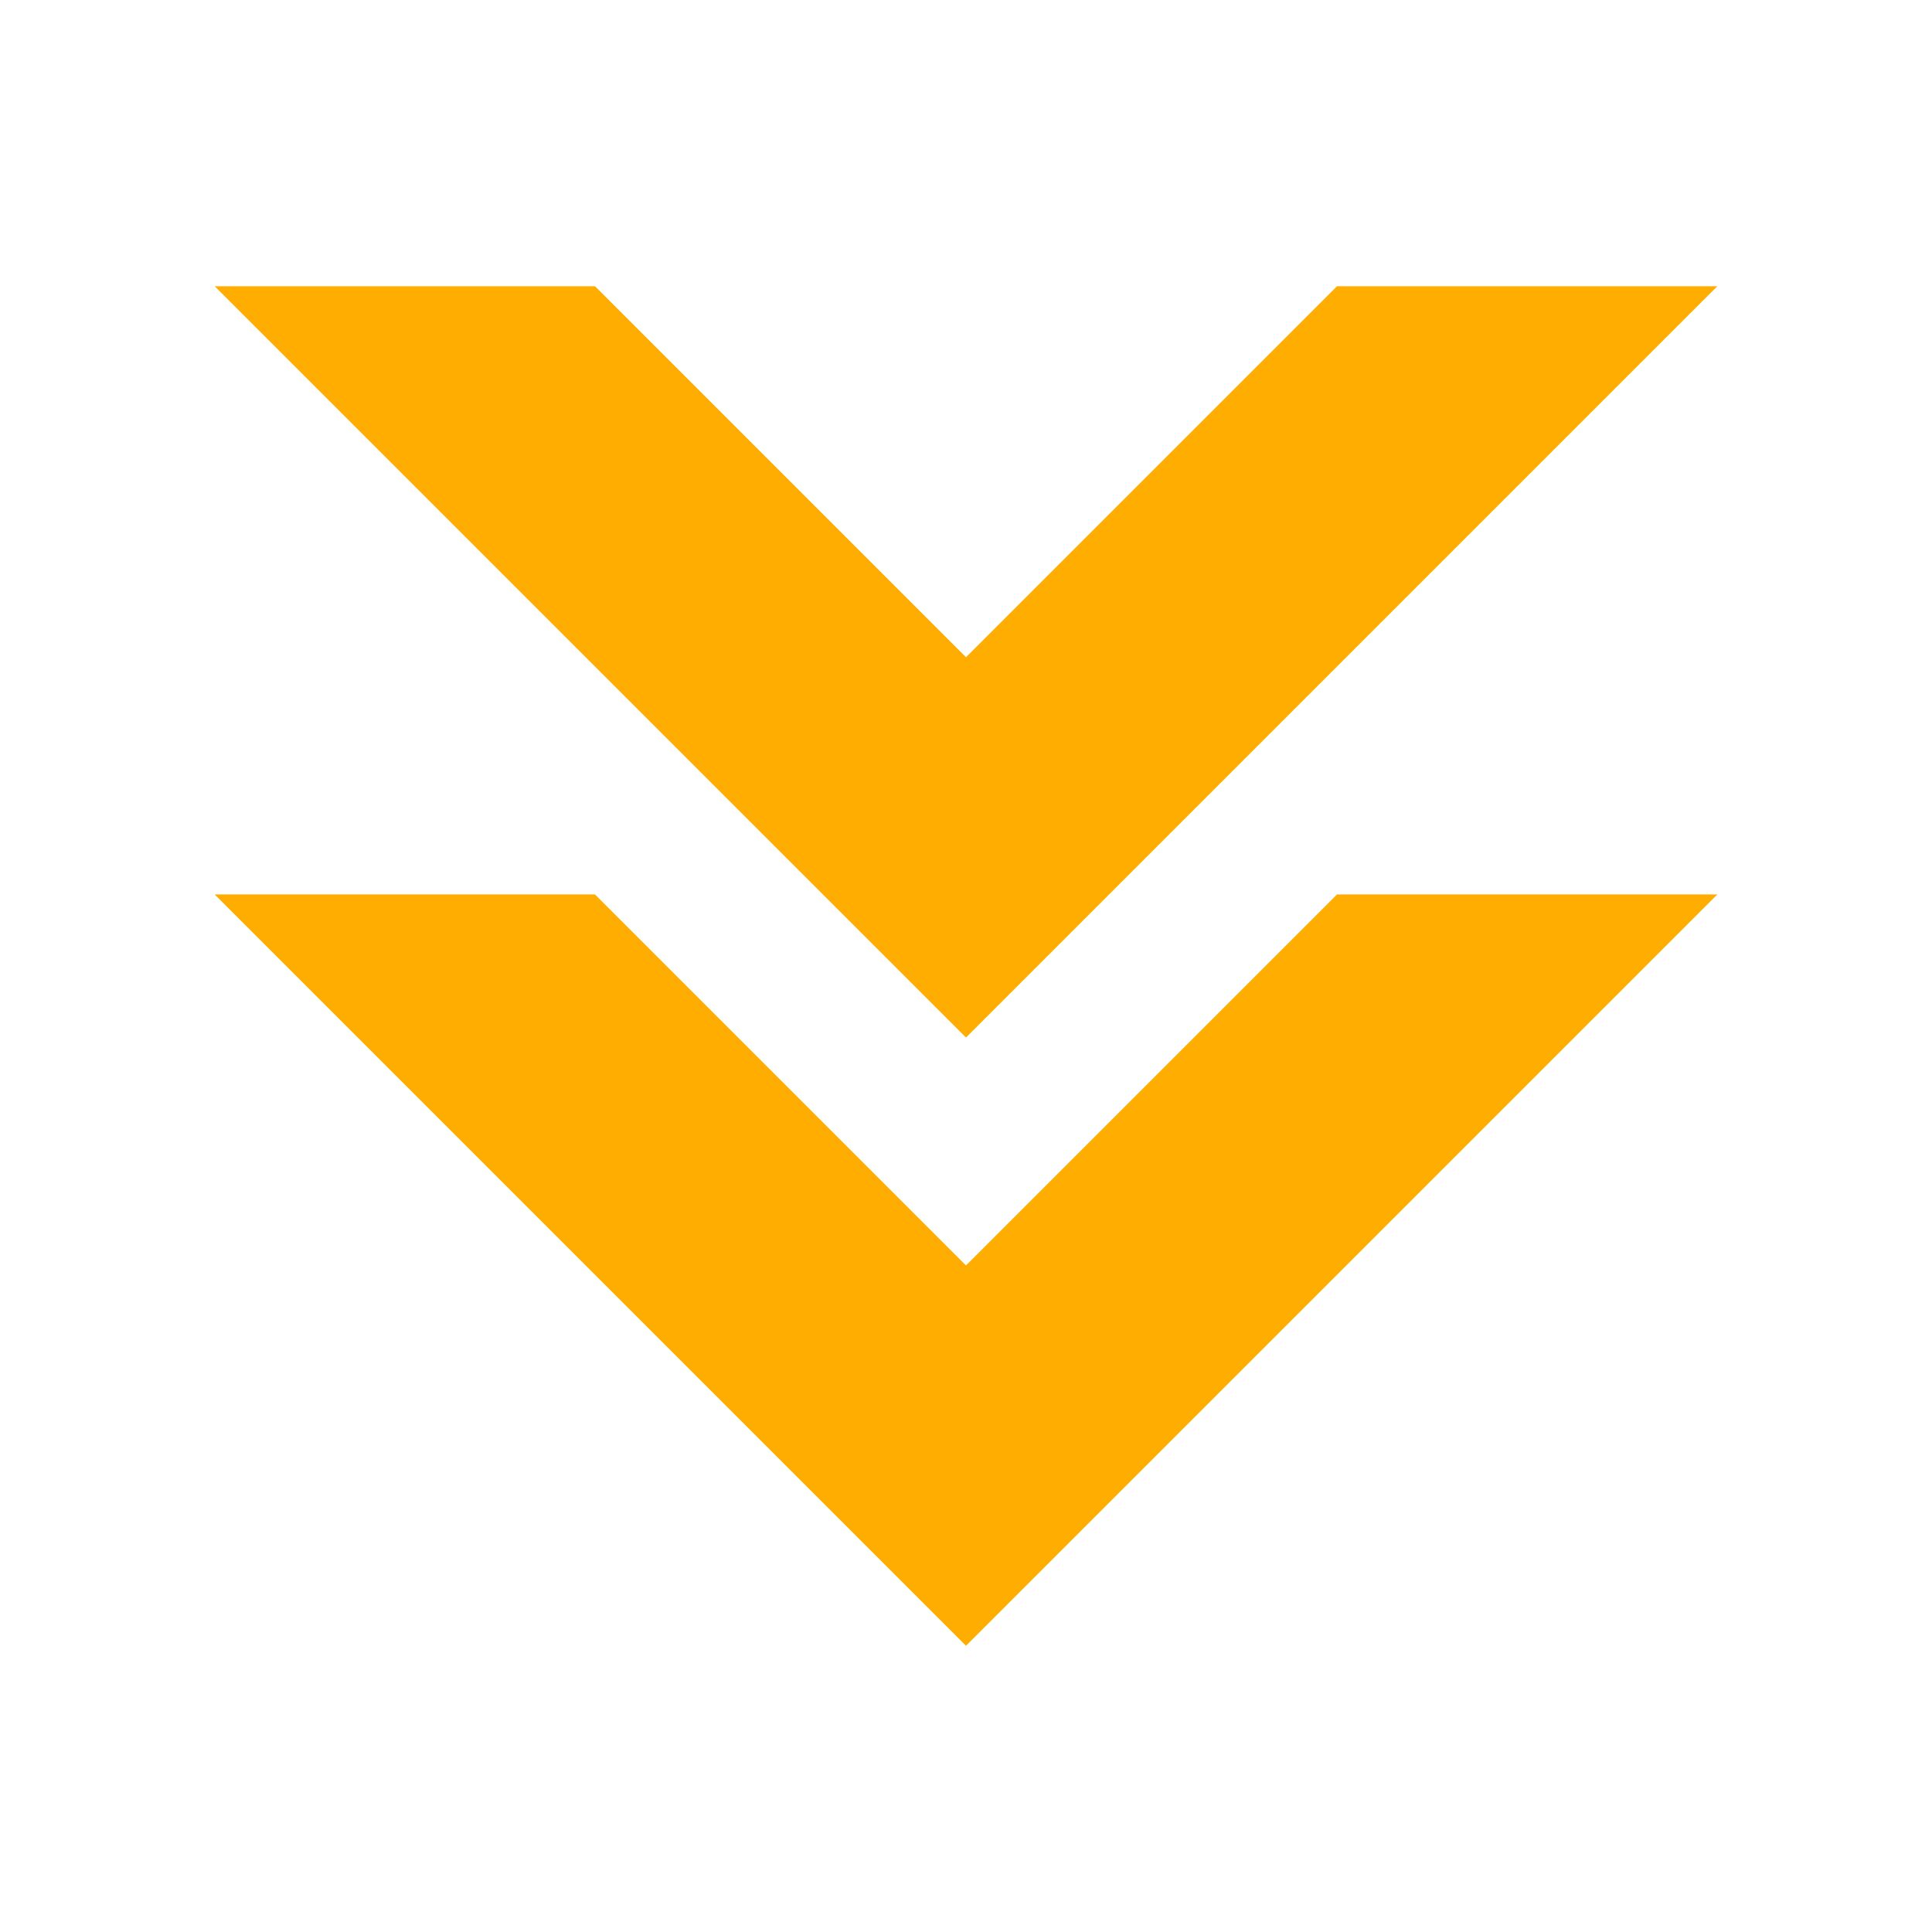
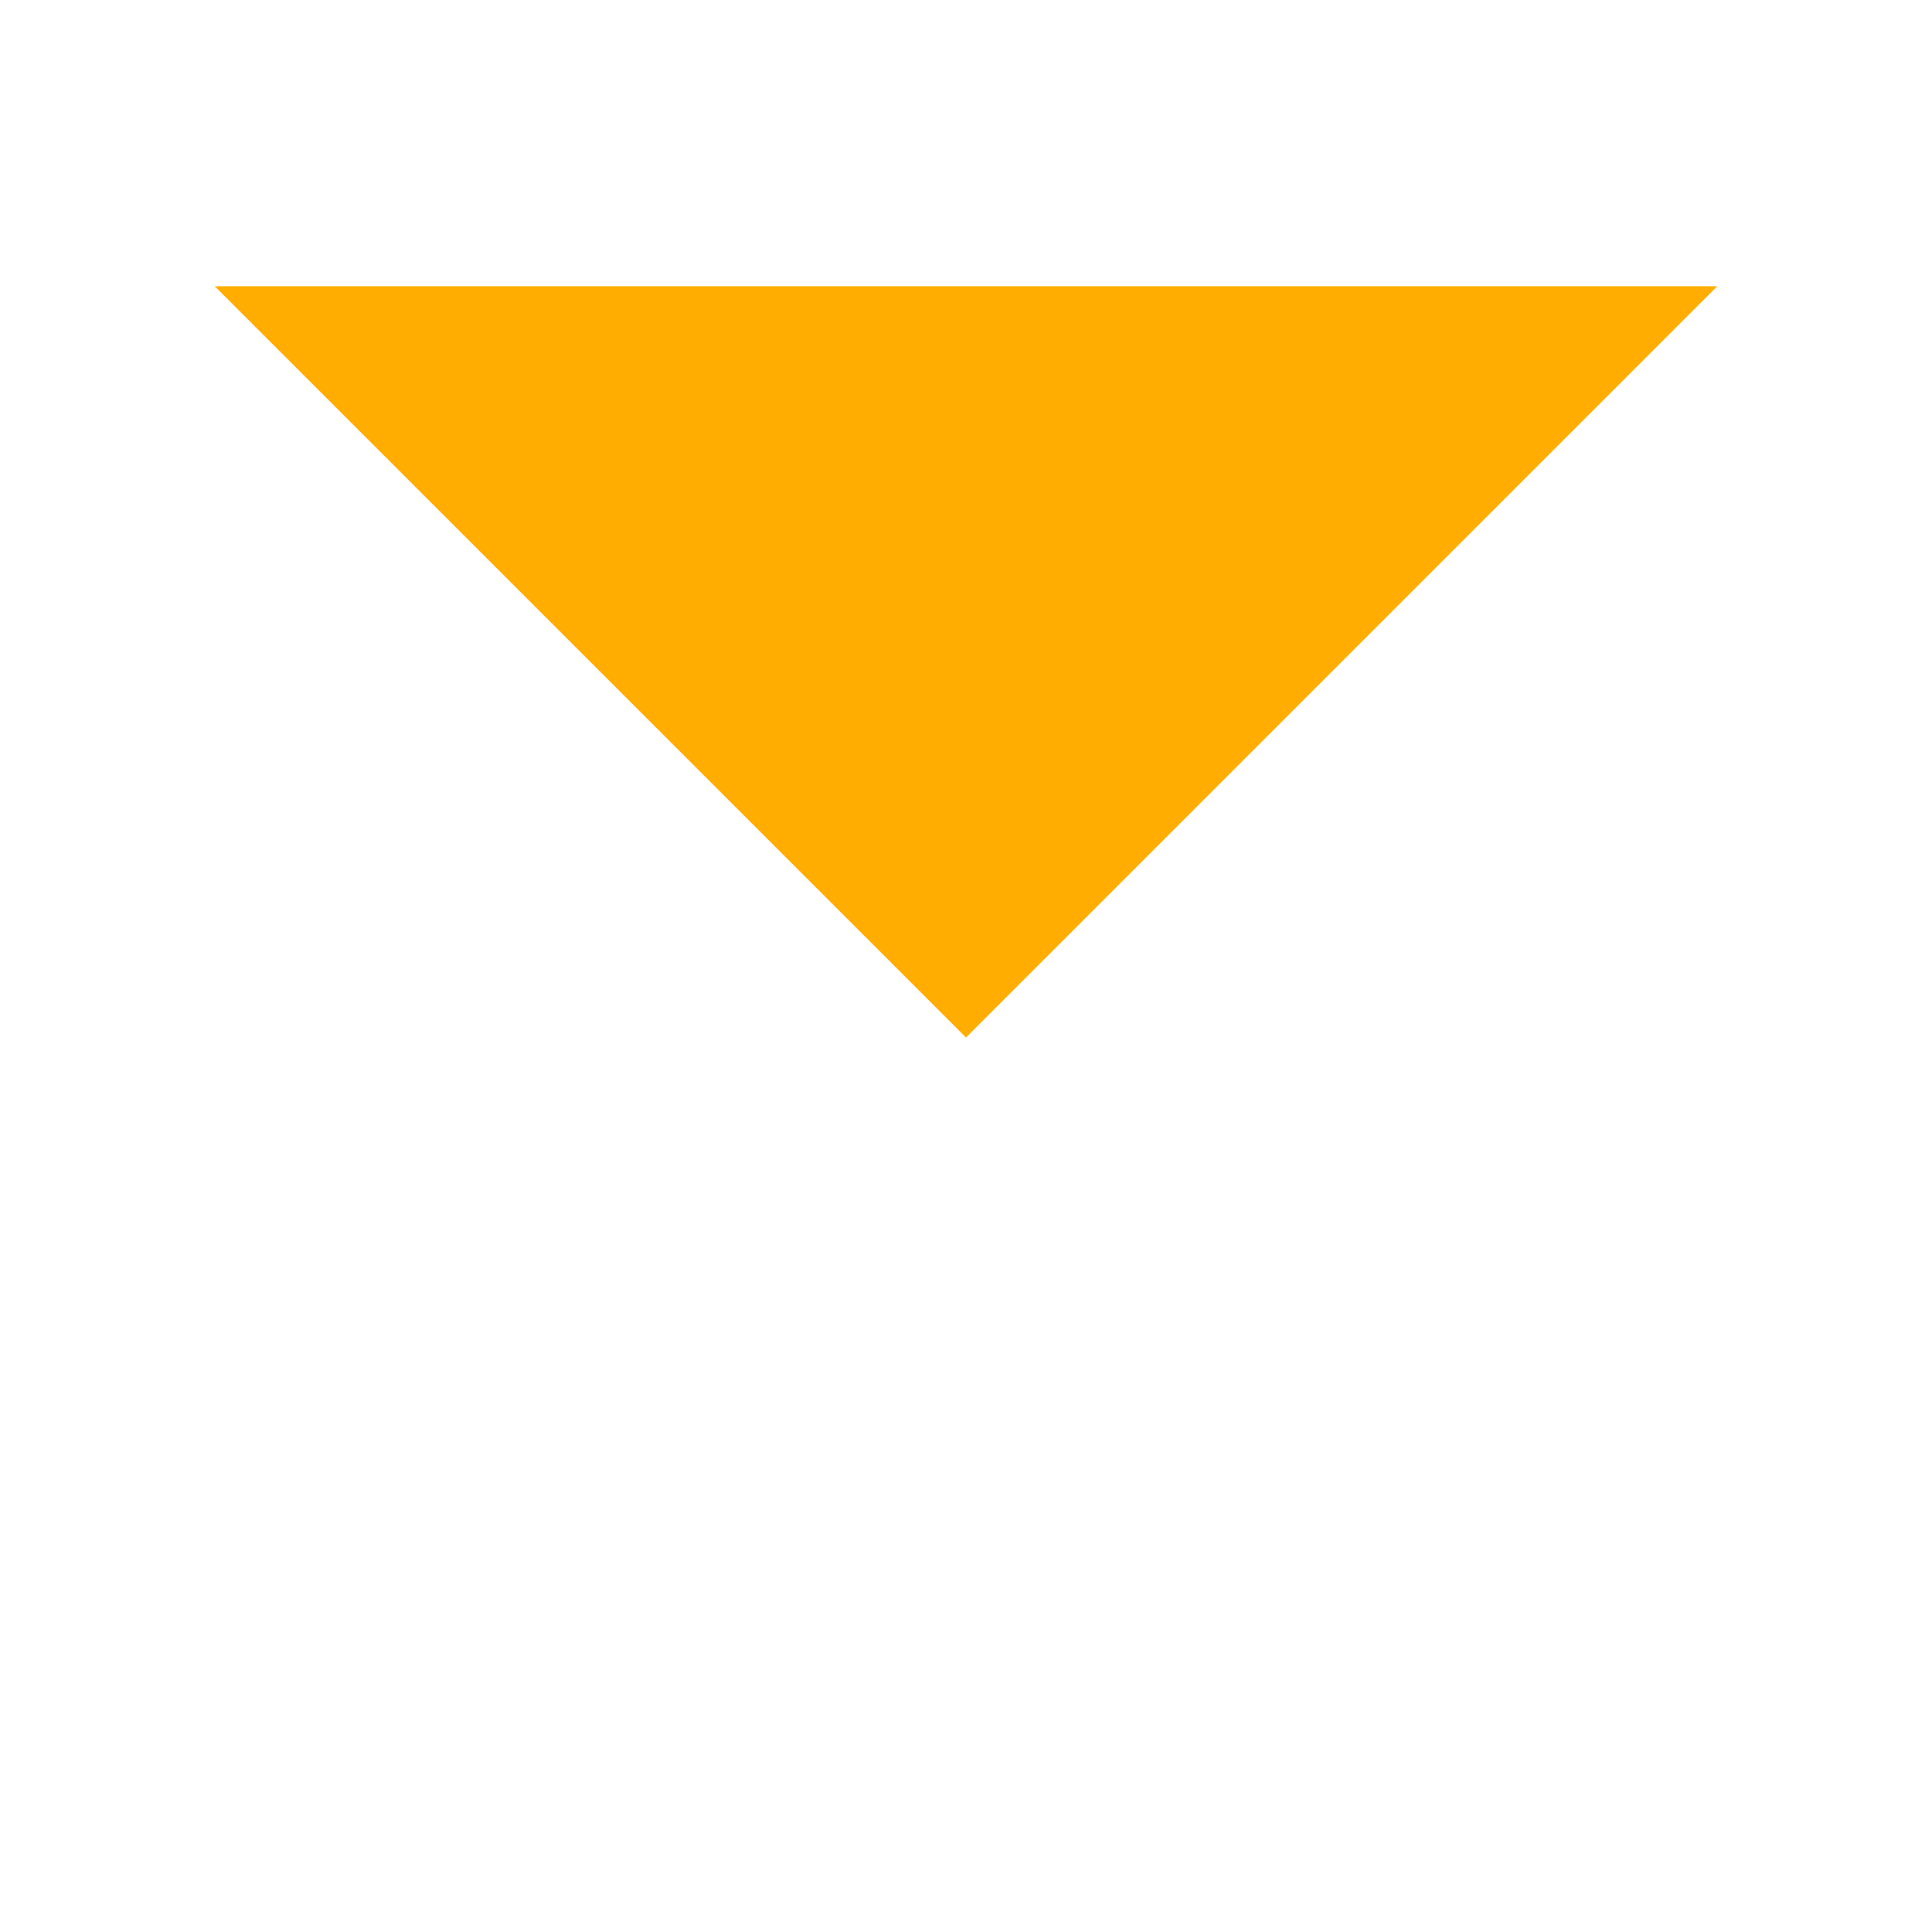
<svg xmlns="http://www.w3.org/2000/svg" width="16" height="16" viewBox="0 0 54 54">
-   <path fill="#ffad00" d="M48 8H37.37L27 18.37 16.63 8H6l21 21L48 8z" />
-   <path fill="#ffad00" d="M48 25H37.37L27 35.37 16.63 25H6l21 21 21-21z" />
+   <path fill="#ffad00" d="M48 8H37.37H6l21 21L48 8z" />
</svg>